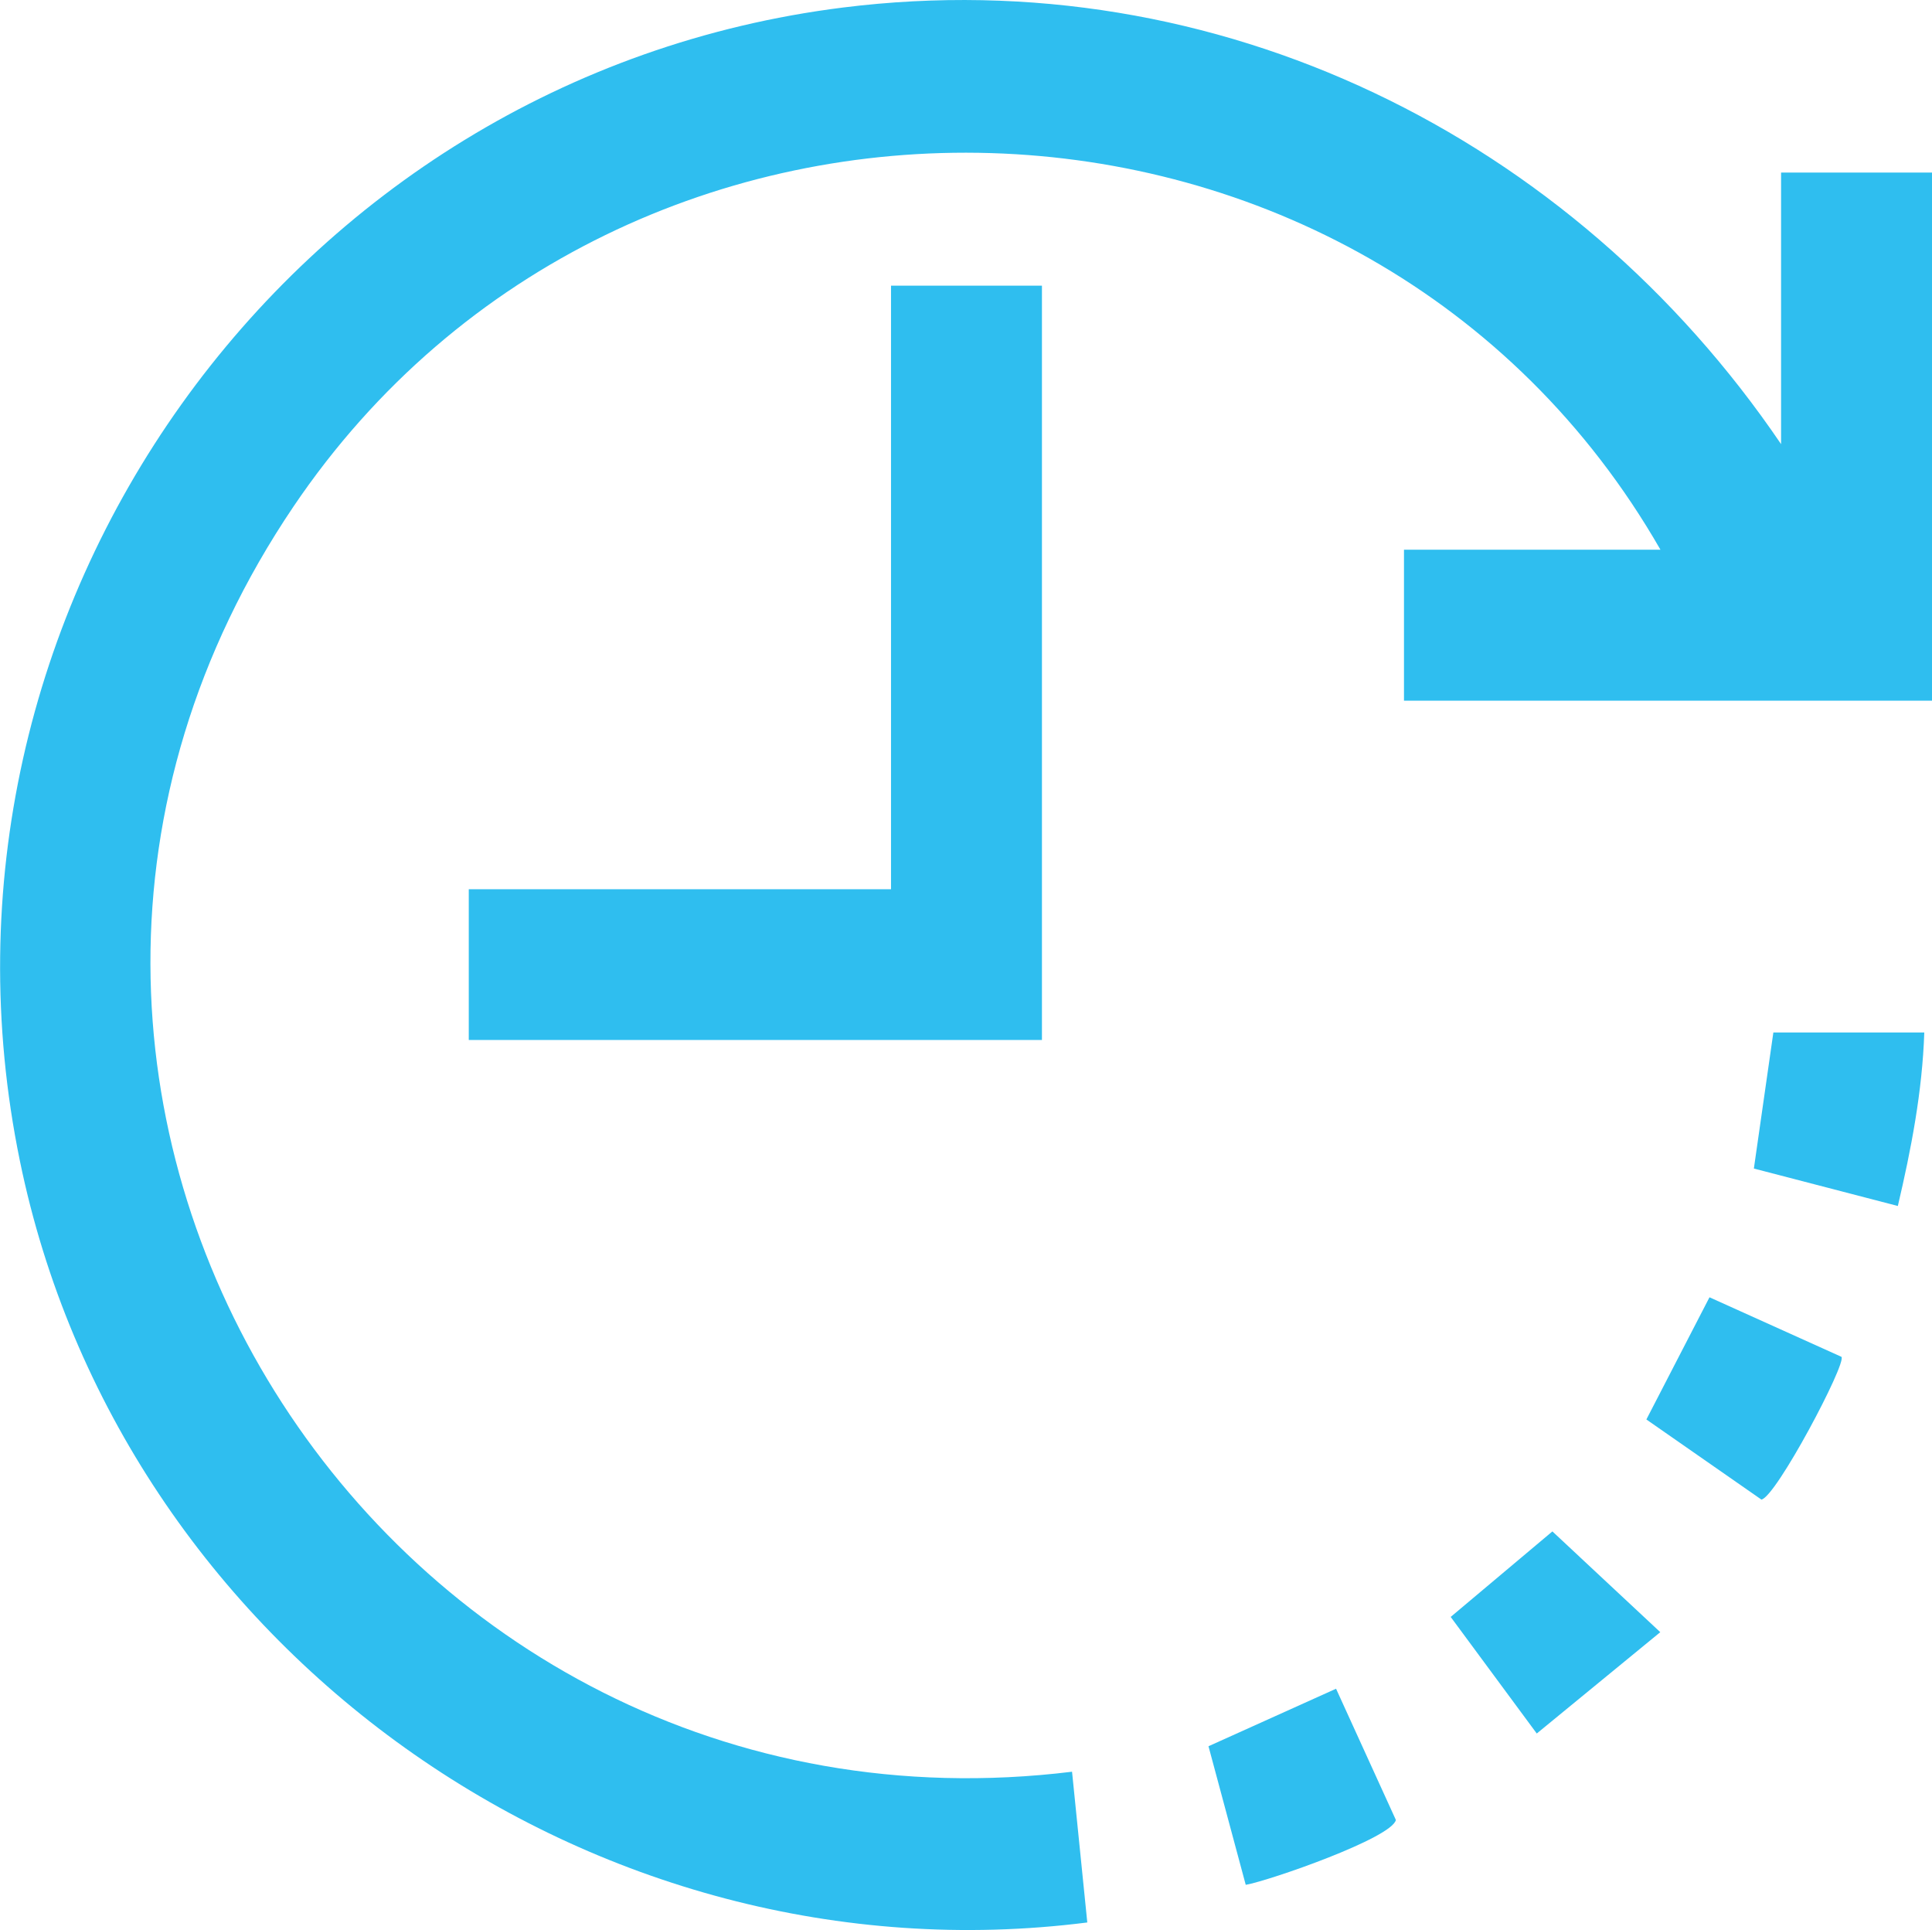
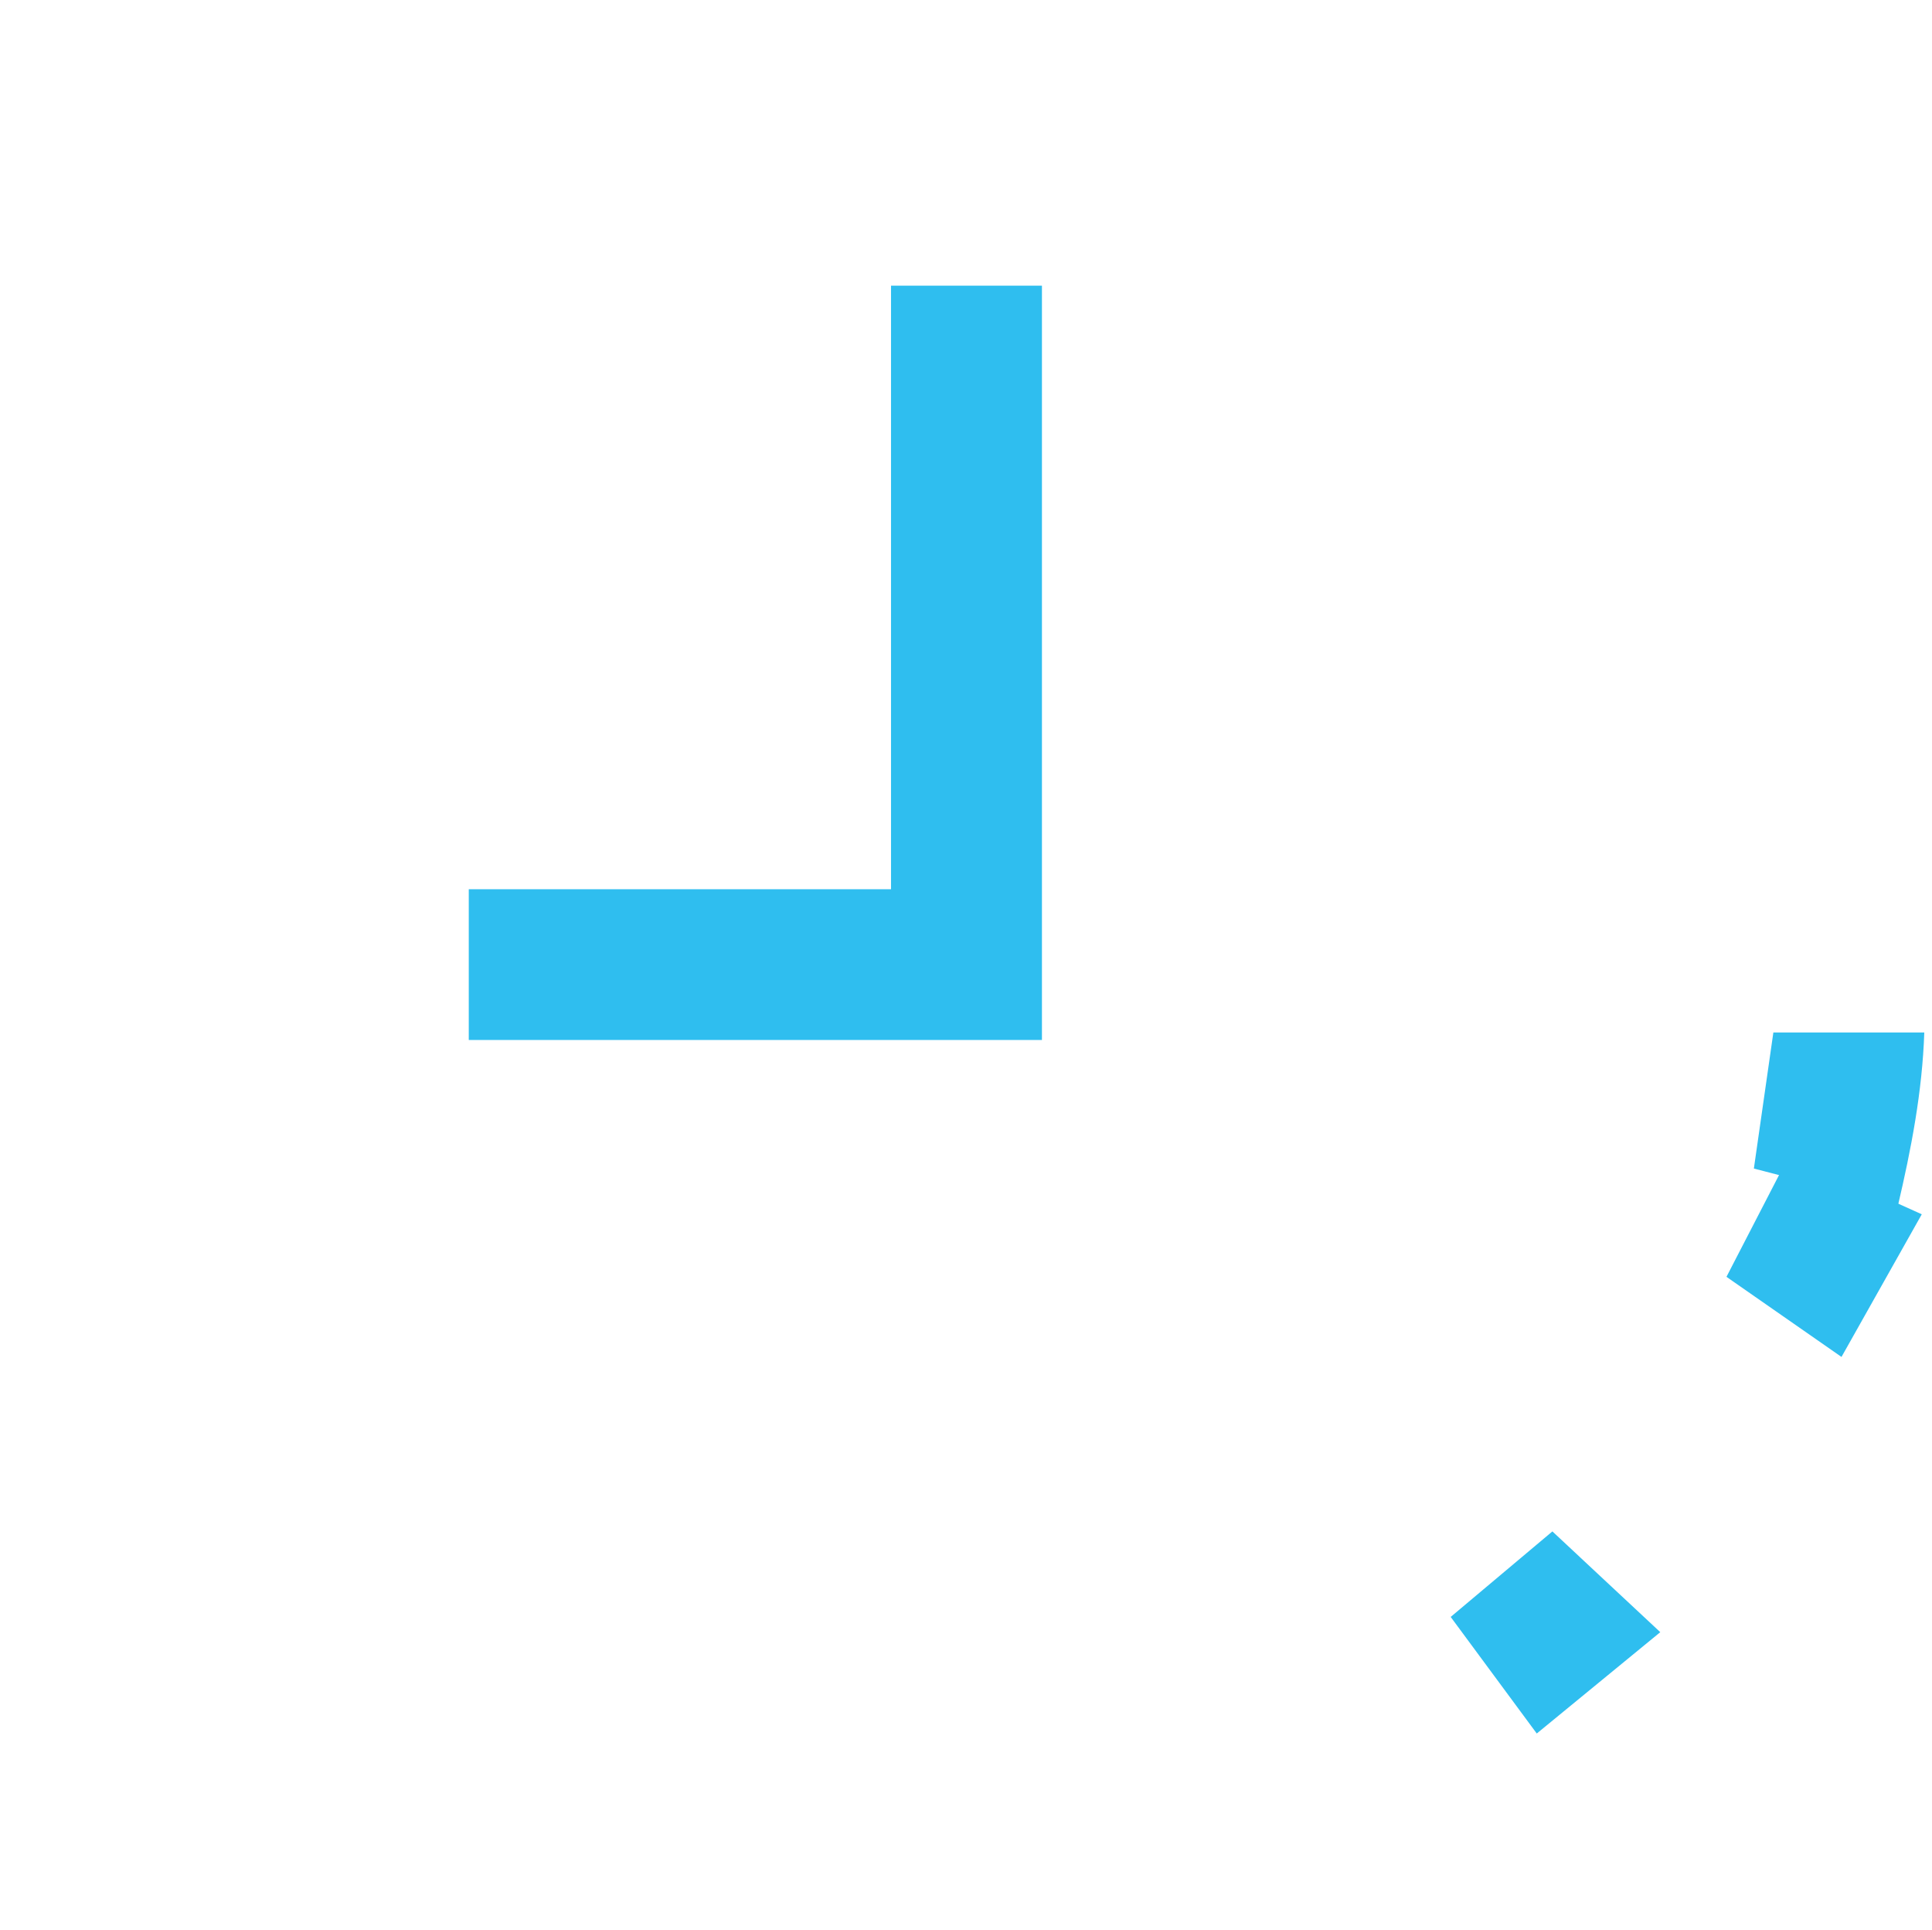
<svg xmlns="http://www.w3.org/2000/svg" id="Capa_2" data-name="Capa 2" viewBox="0 0 100.11 100">
  <defs>
    <style>      .cls-1 {        fill: #2fbeef;      }    </style>
  </defs>
  <g id="Capa_1-2" data-name="Capa 1">
    <g>
-       <path class="cls-1" d="M92.29,23.01v-14.07h7.82v27.36h-27.36v-7.82h13.29C70.84,2,32.33.91,15.21,26.24c-20.58,30.46,4.53,69.94,40.34,65.55l.79,7.81c-25.67,3.26-50.13-14.2-55.31-39.46C-4.81,31.72,14.96,3.99,43.68.39c19.41-2.43,37.79,6.68,48.61,22.62Z" />
      <polygon class="cls-1" points="53.99 14.8 53.99 53.88 24.29 53.88 24.29 46.07 46.17 46.07 46.17 14.8 53.99 14.8" />
      <path class="cls-1" d="M99.71,53.49c-.1,3.05-.68,6.05-1.37,8.99l-7.46-1.94,1.01-7.05h7.82Z" />
-       <path class="cls-1" d="M95.42,70.3c.26.35-3.39,7.26-4.15,7.39l-5.96-4.15,3.27-6.33,6.85,3.09Z" />
+       <path class="cls-1" d="M95.42,70.3l-5.96-4.15,3.27-6.33,6.85,3.09Z" />
      <polygon class="cls-1" points="80.44 79.34 86.03 84.56 79.63 89.81 75.17 83.77 80.44 79.34" />
-       <path class="cls-1" d="M64.55,97.65l-1.93-7.18,6.61-2.98,3.1,6.8c-.22.94-6.54,3.14-7.78,3.36Z" />
    </g>
  </g>
</svg>